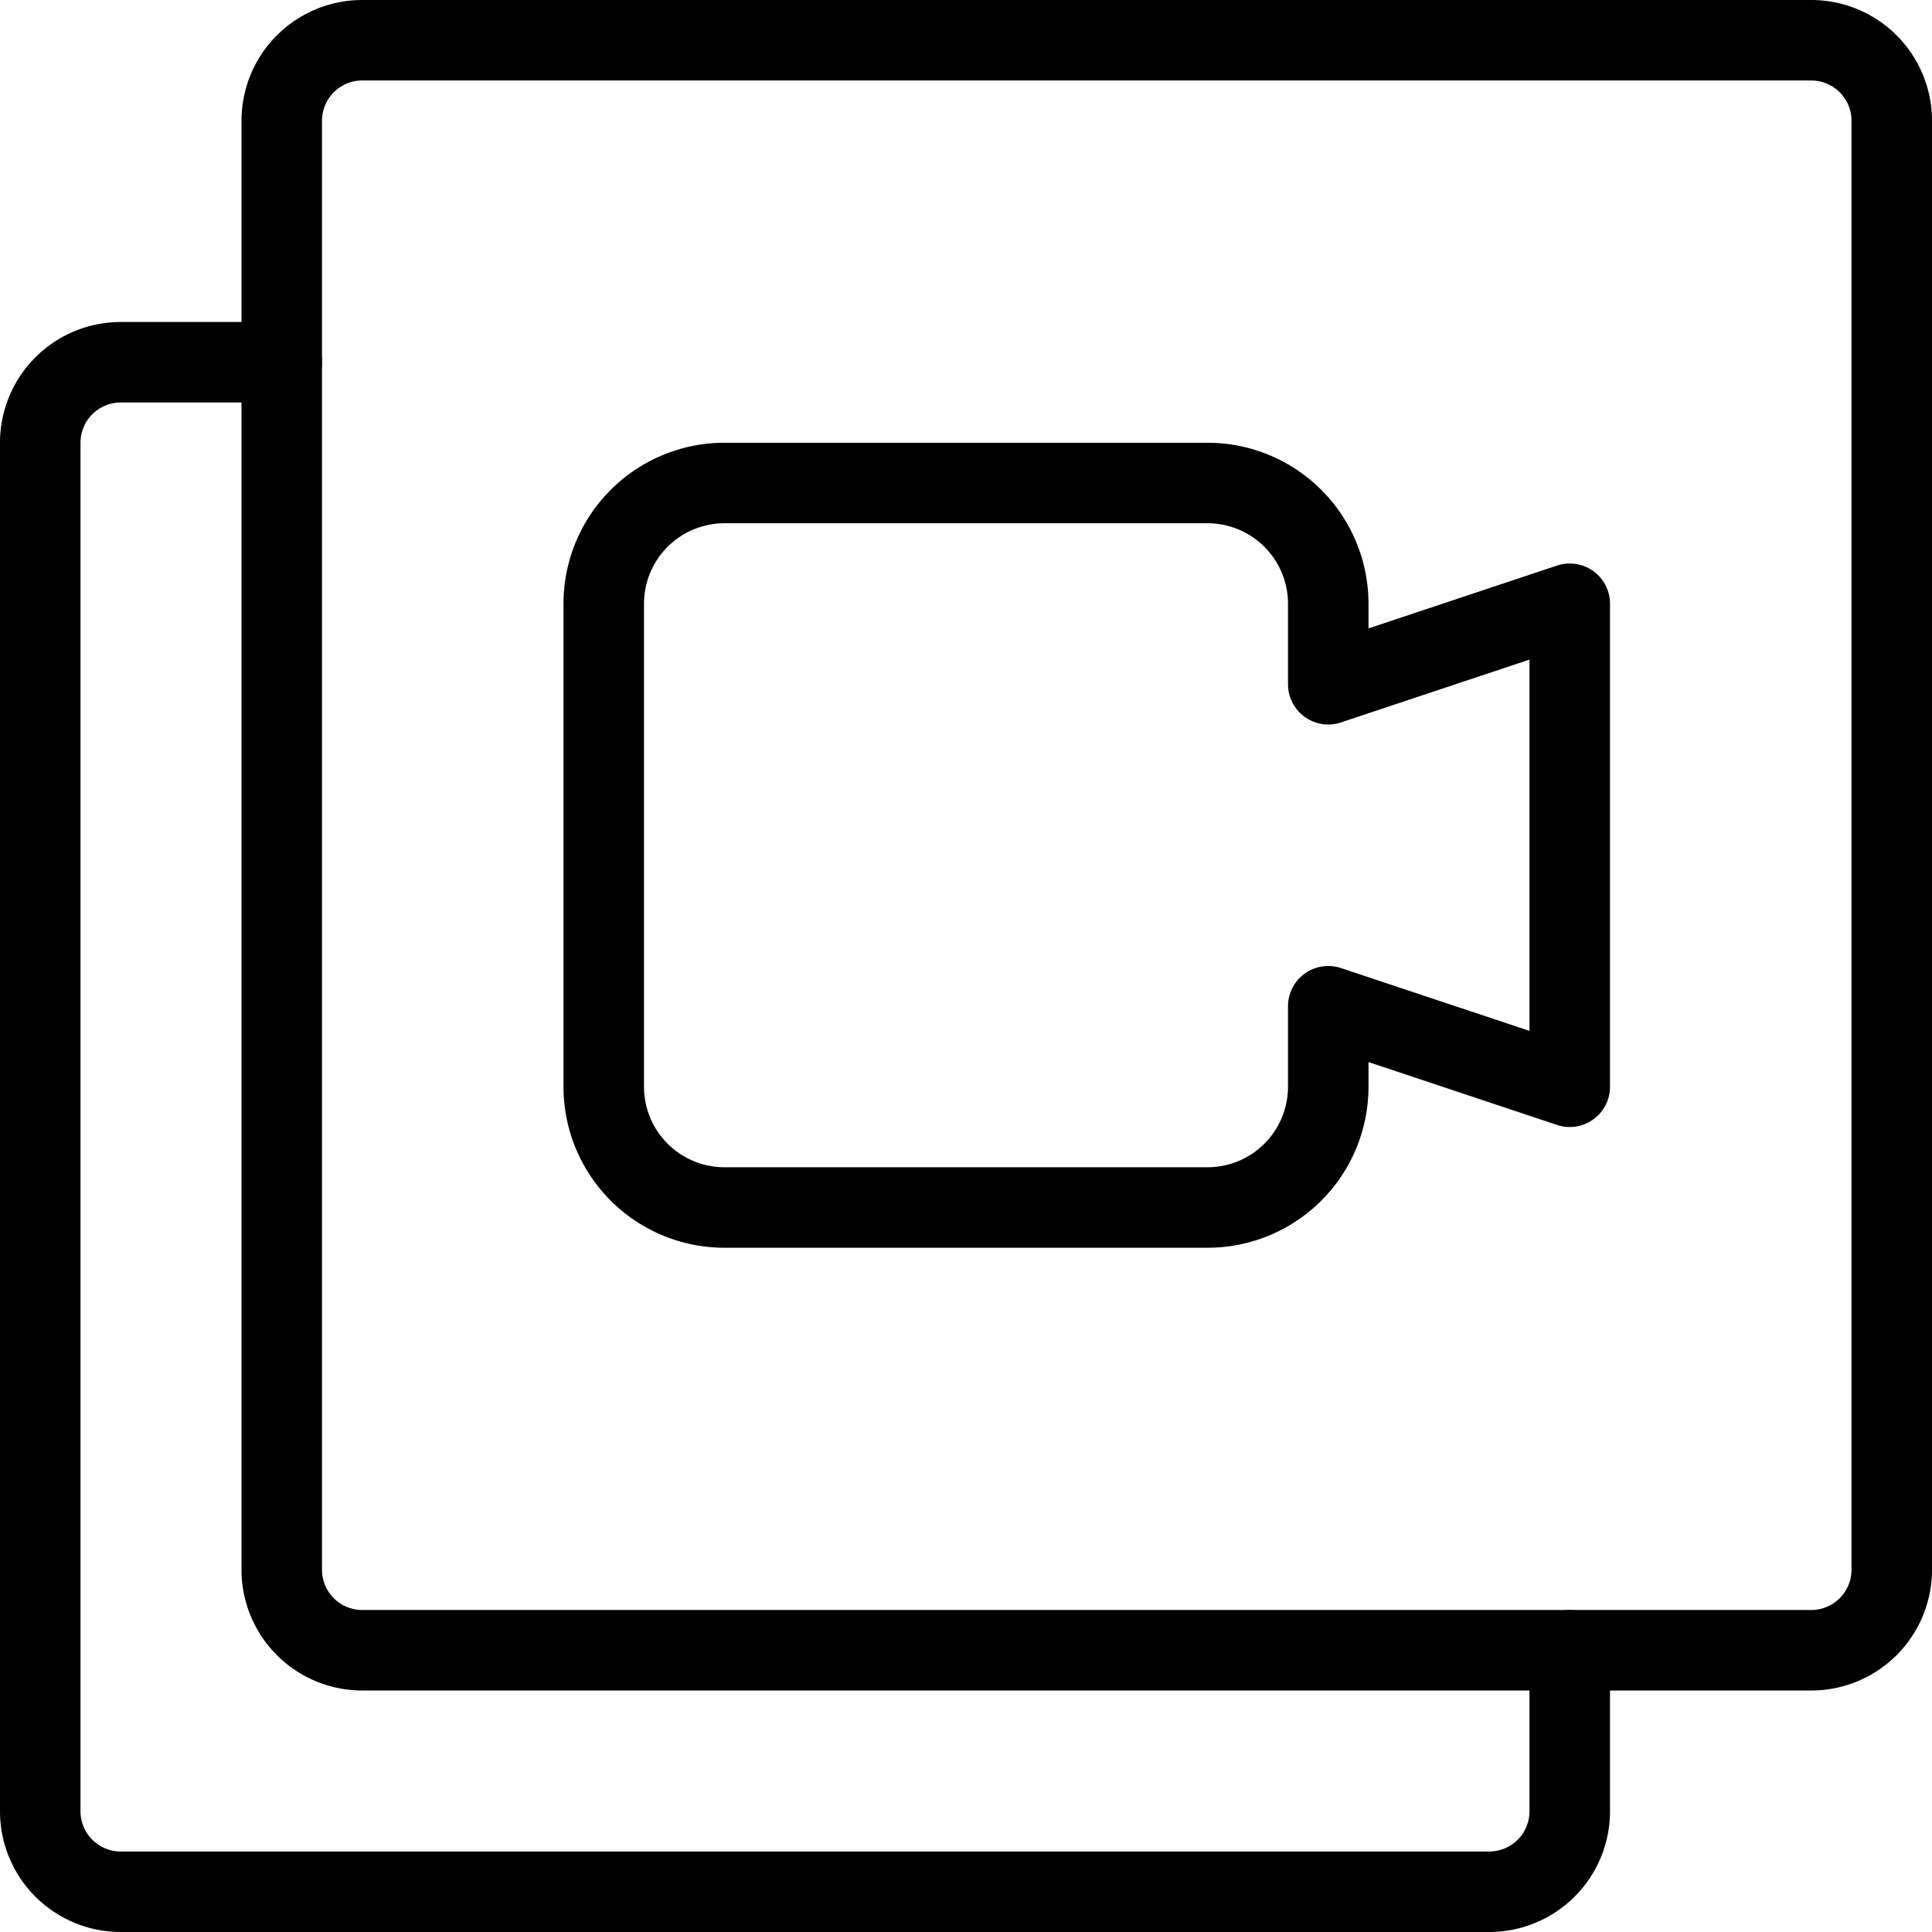
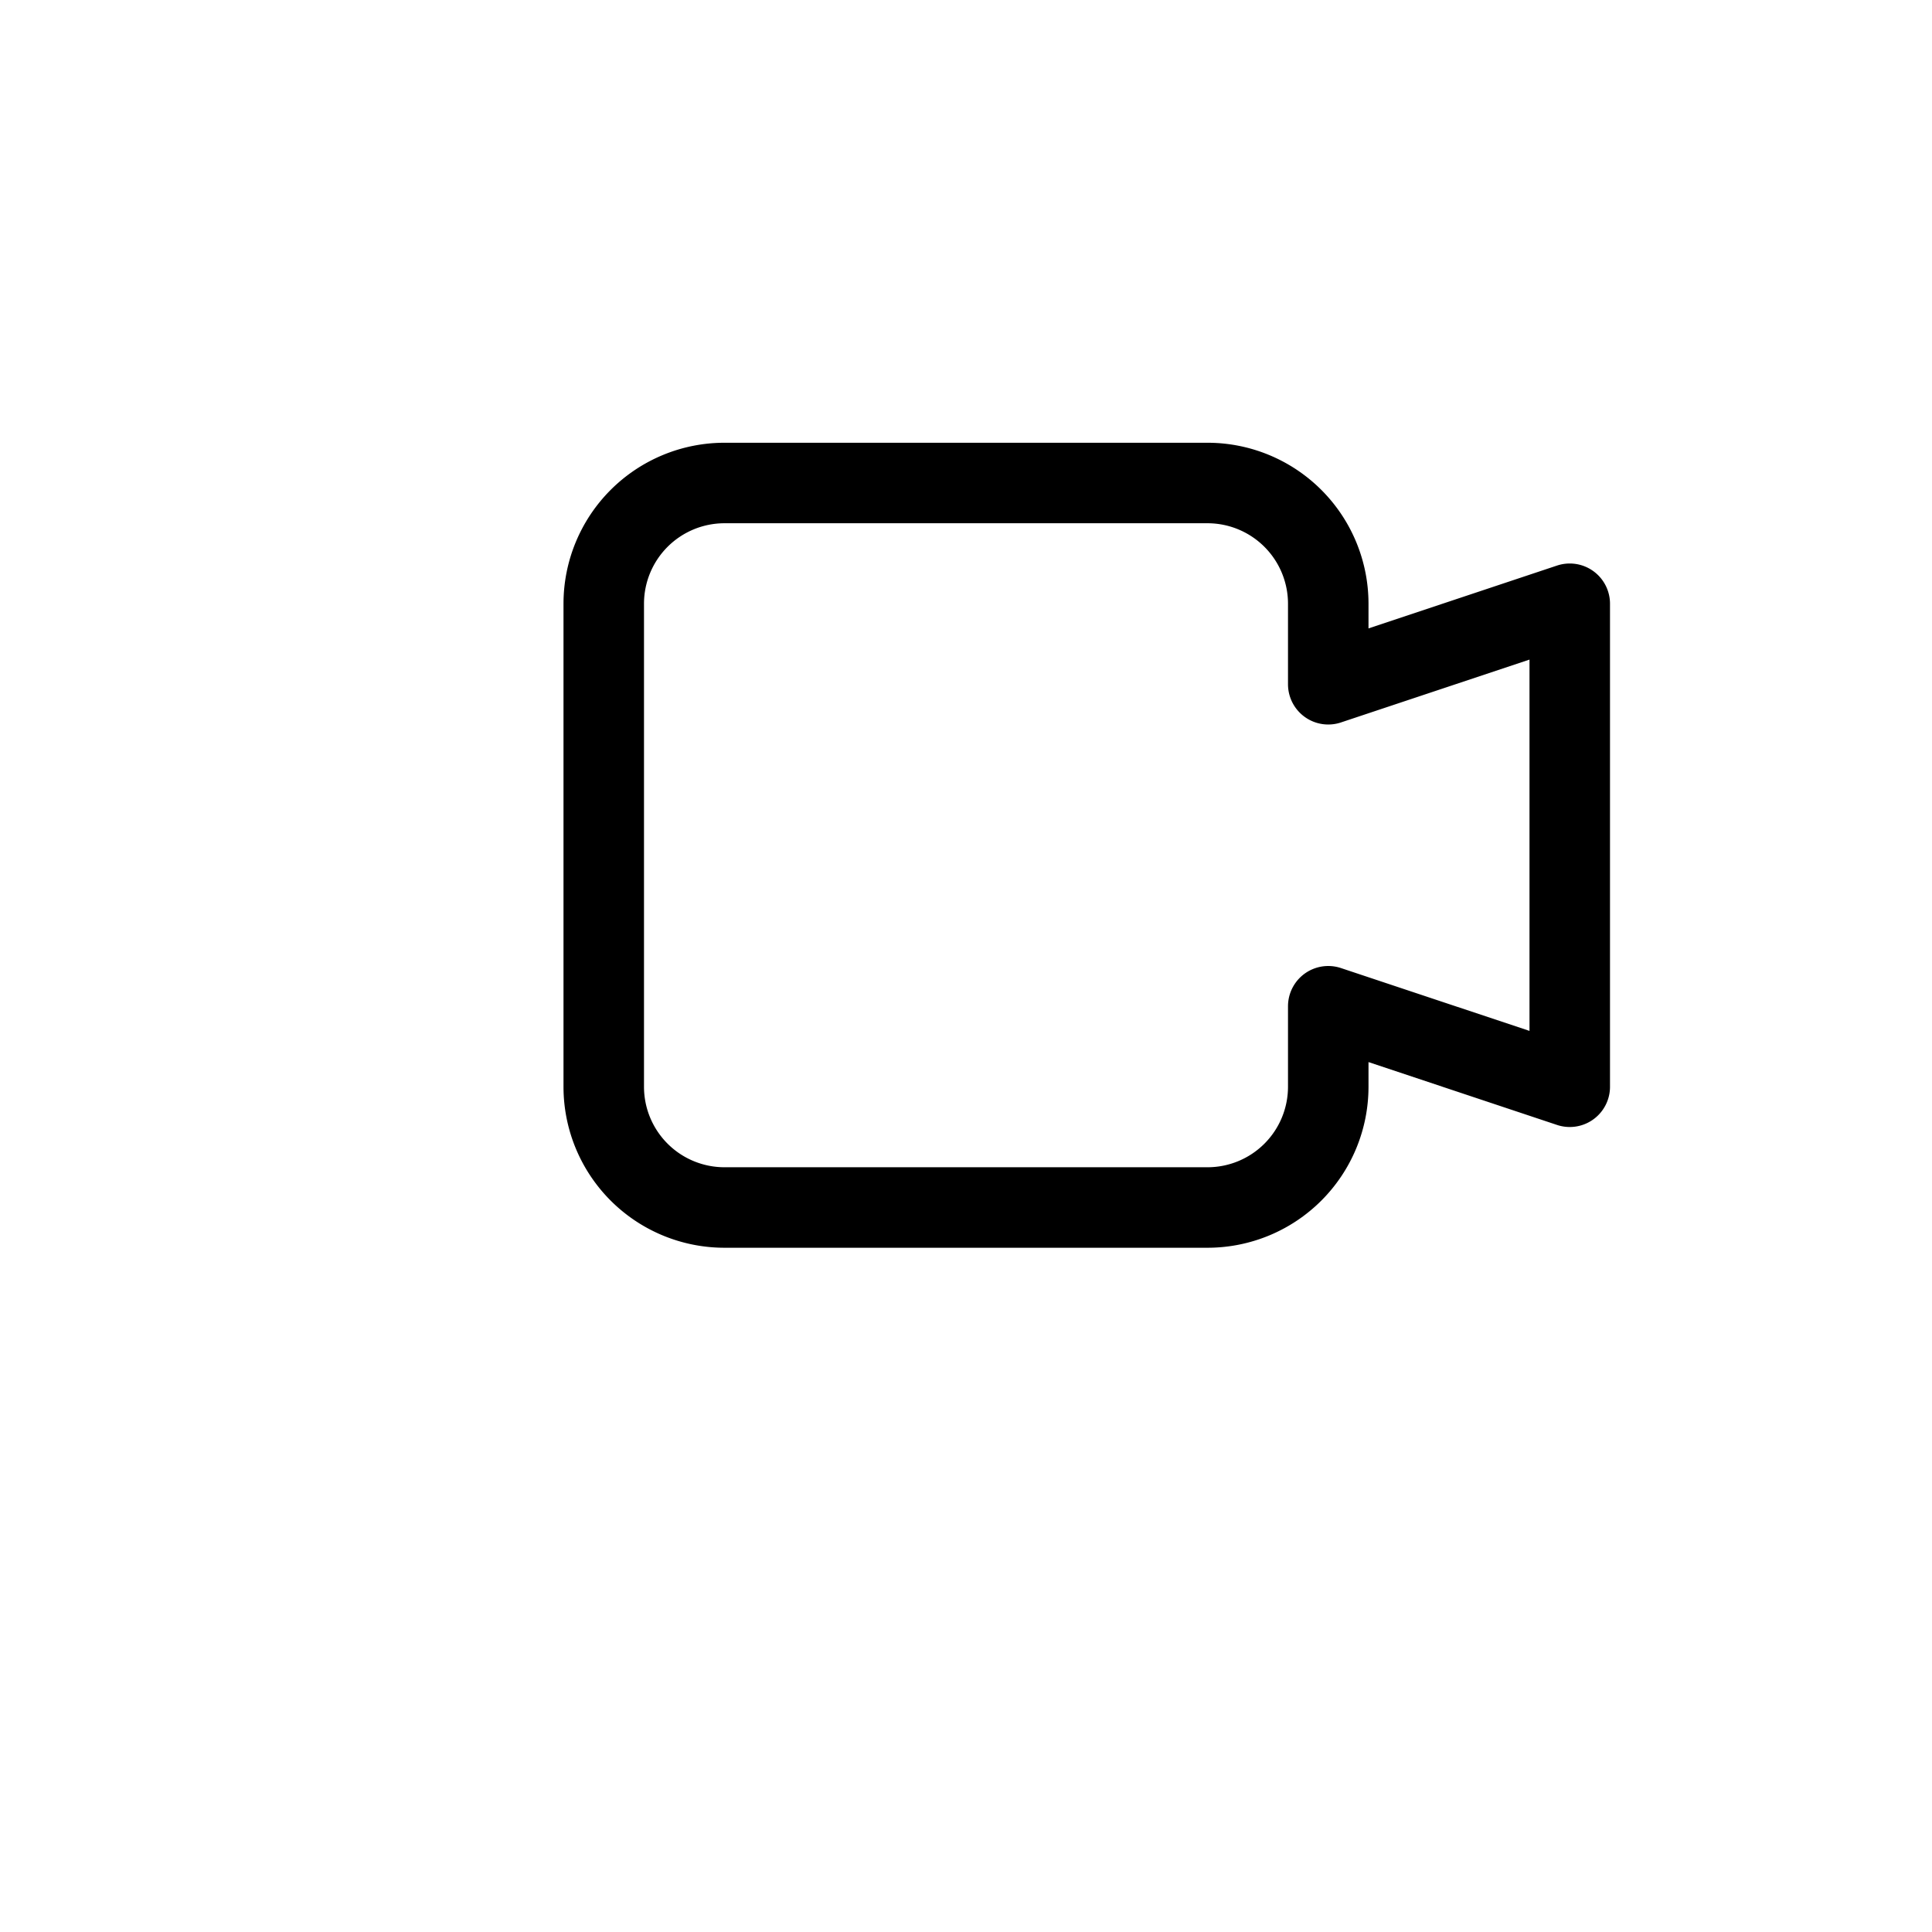
<svg xmlns="http://www.w3.org/2000/svg" viewBox="0 0 24 24">
  <g transform="matrix(1,0,0,1,0,0)">
    <path d="M19.5,7.5l-3,1v-1A1.5,1.5,0,0,0,15,6H9A1.5,1.5,0,0,0,7.5,7.5v6A1.5,1.5,0,0,0,9,15h6a1.5,1.5,0,0,0,1.5-1.5v-1l3,1Z" fill="none" stroke="#000000" stroke-linecap="round" stroke-linejoin="round" />
-     <path d="M23.5,1.5a1,1,0,0,0-1-1H4.5a1,1,0,0,0-1,1v18a1,1,0,0,0,1,1h18a1,1,0,0,0,1-1Z" fill="none" stroke="#000000" stroke-linecap="round" stroke-linejoin="round" />
-     <path d="M3.5,4.5h-2a1,1,0,0,0-1,1v17a1,1,0,0,0,1,1h17a1,1,0,0,0,1-1v-2" fill="none" stroke="#000000" stroke-linecap="round" stroke-linejoin="round" />
  </g>
</svg>